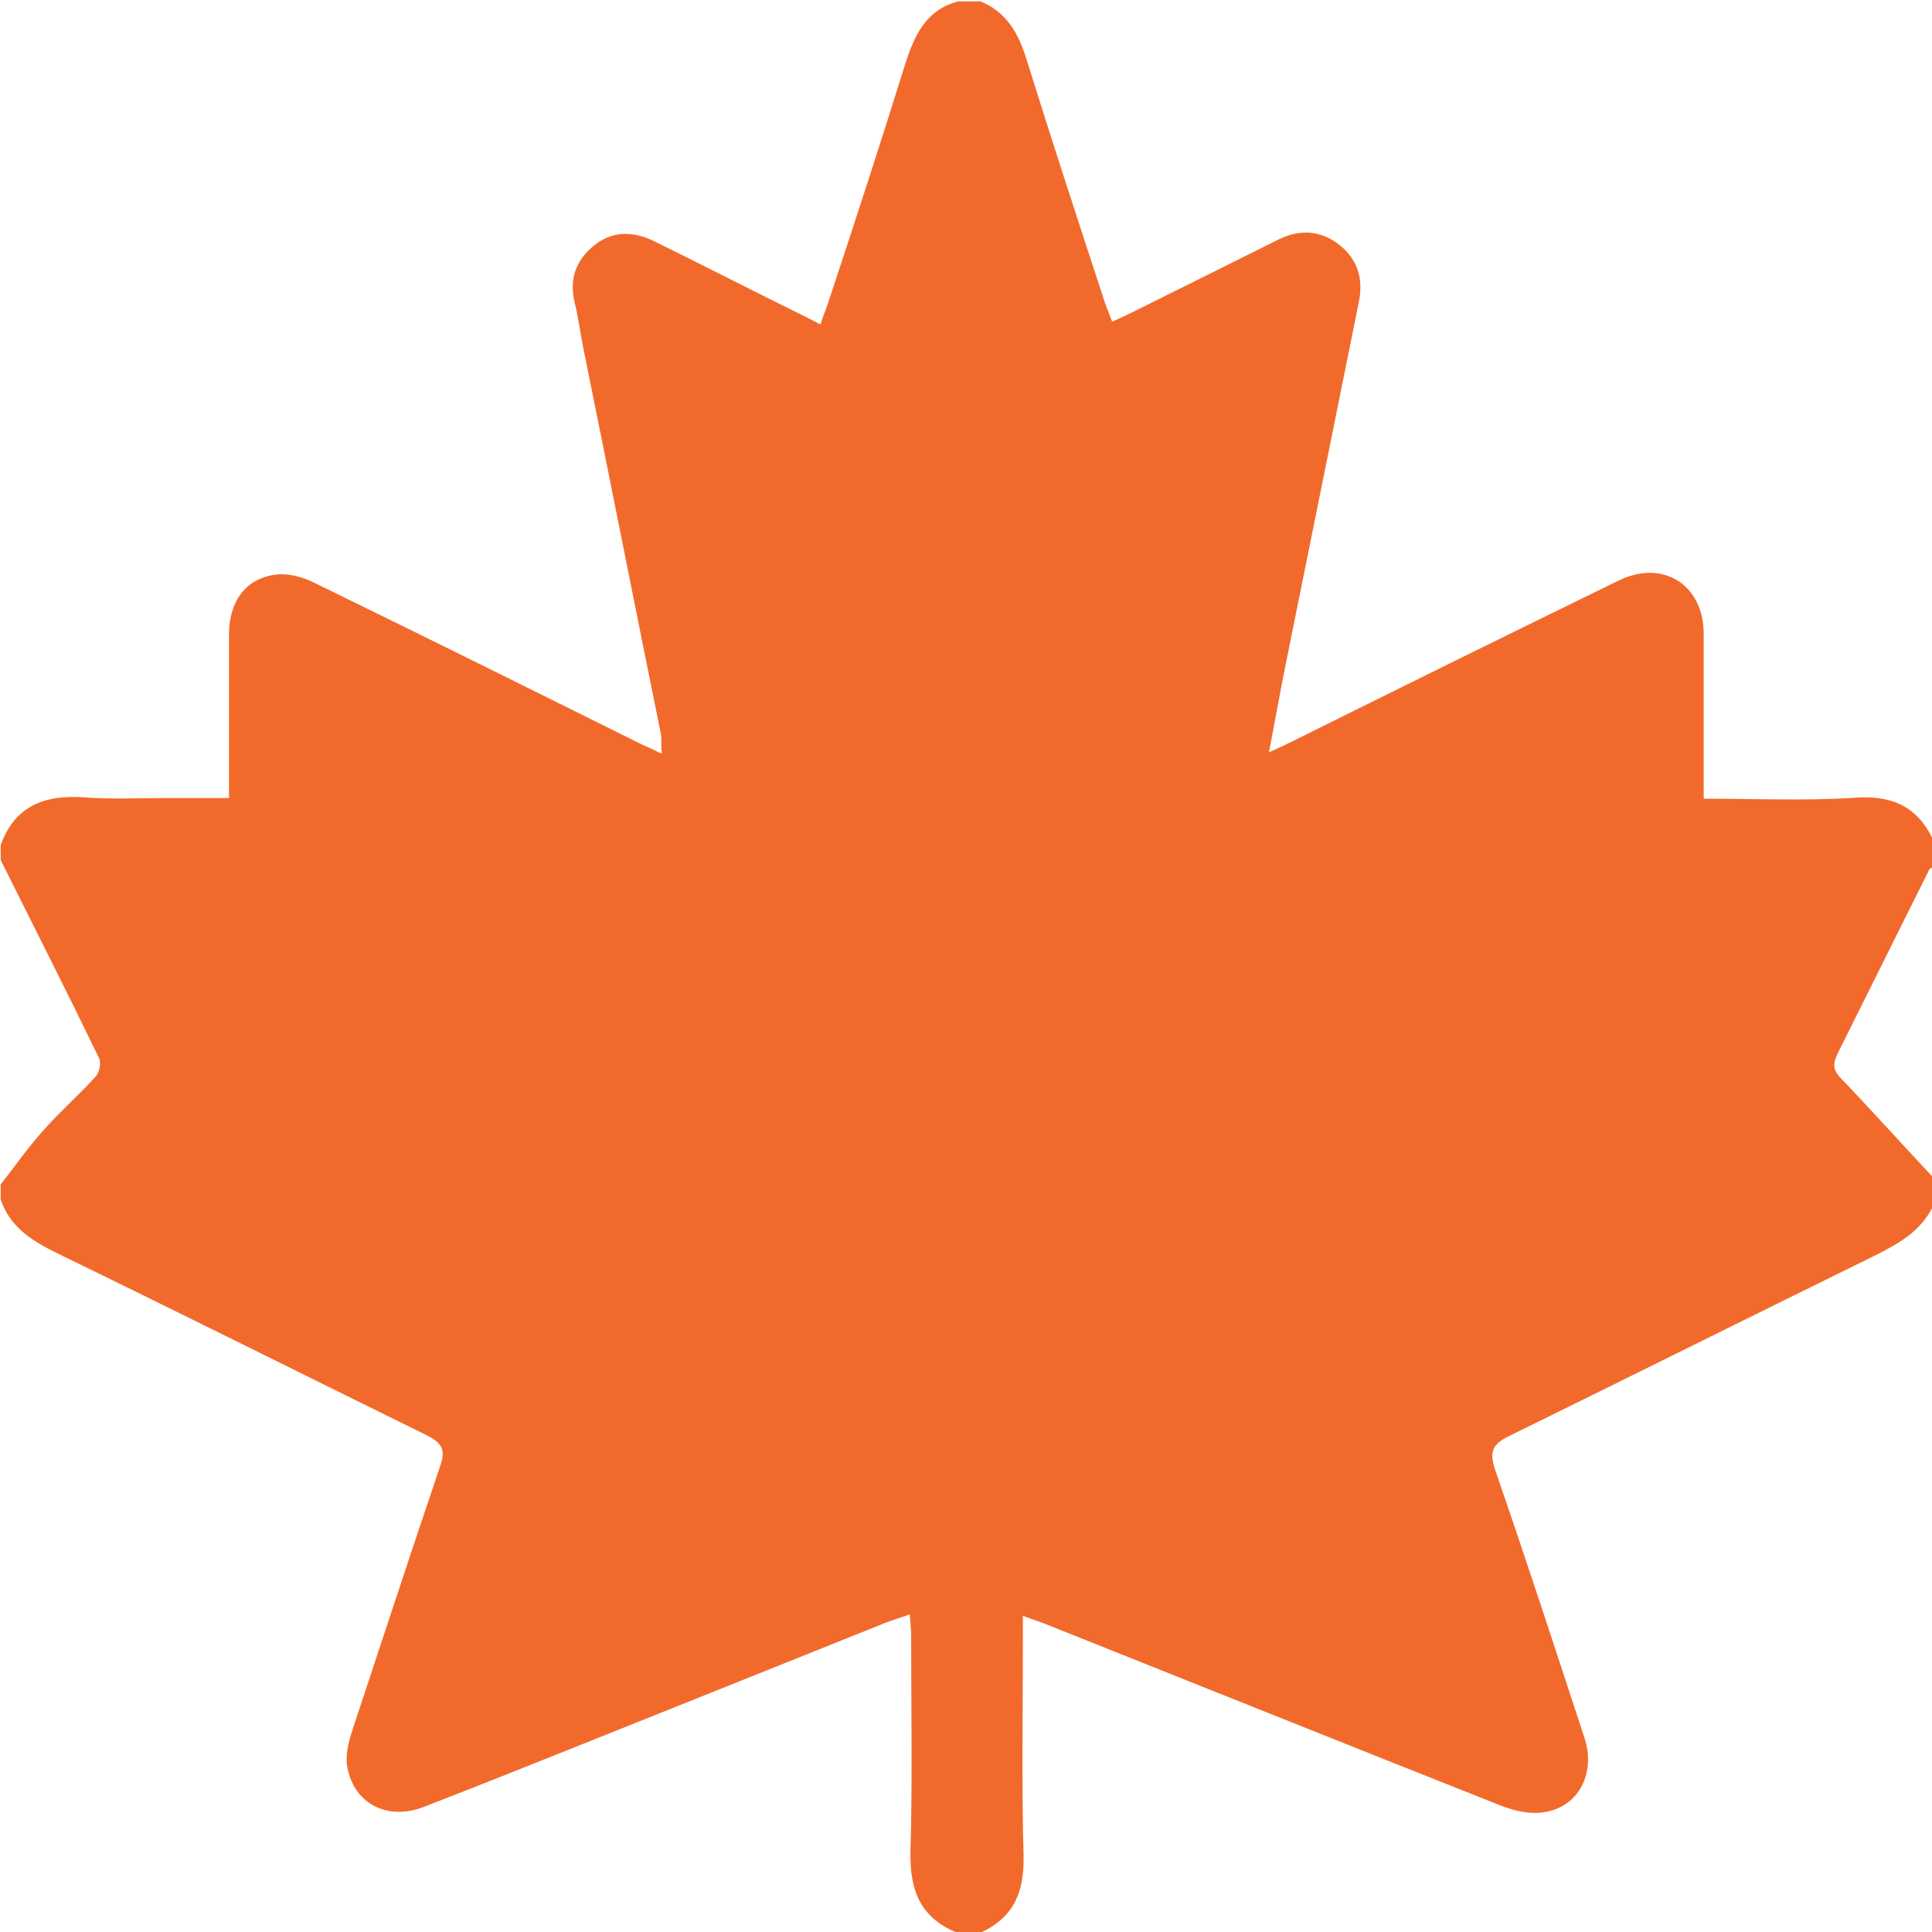
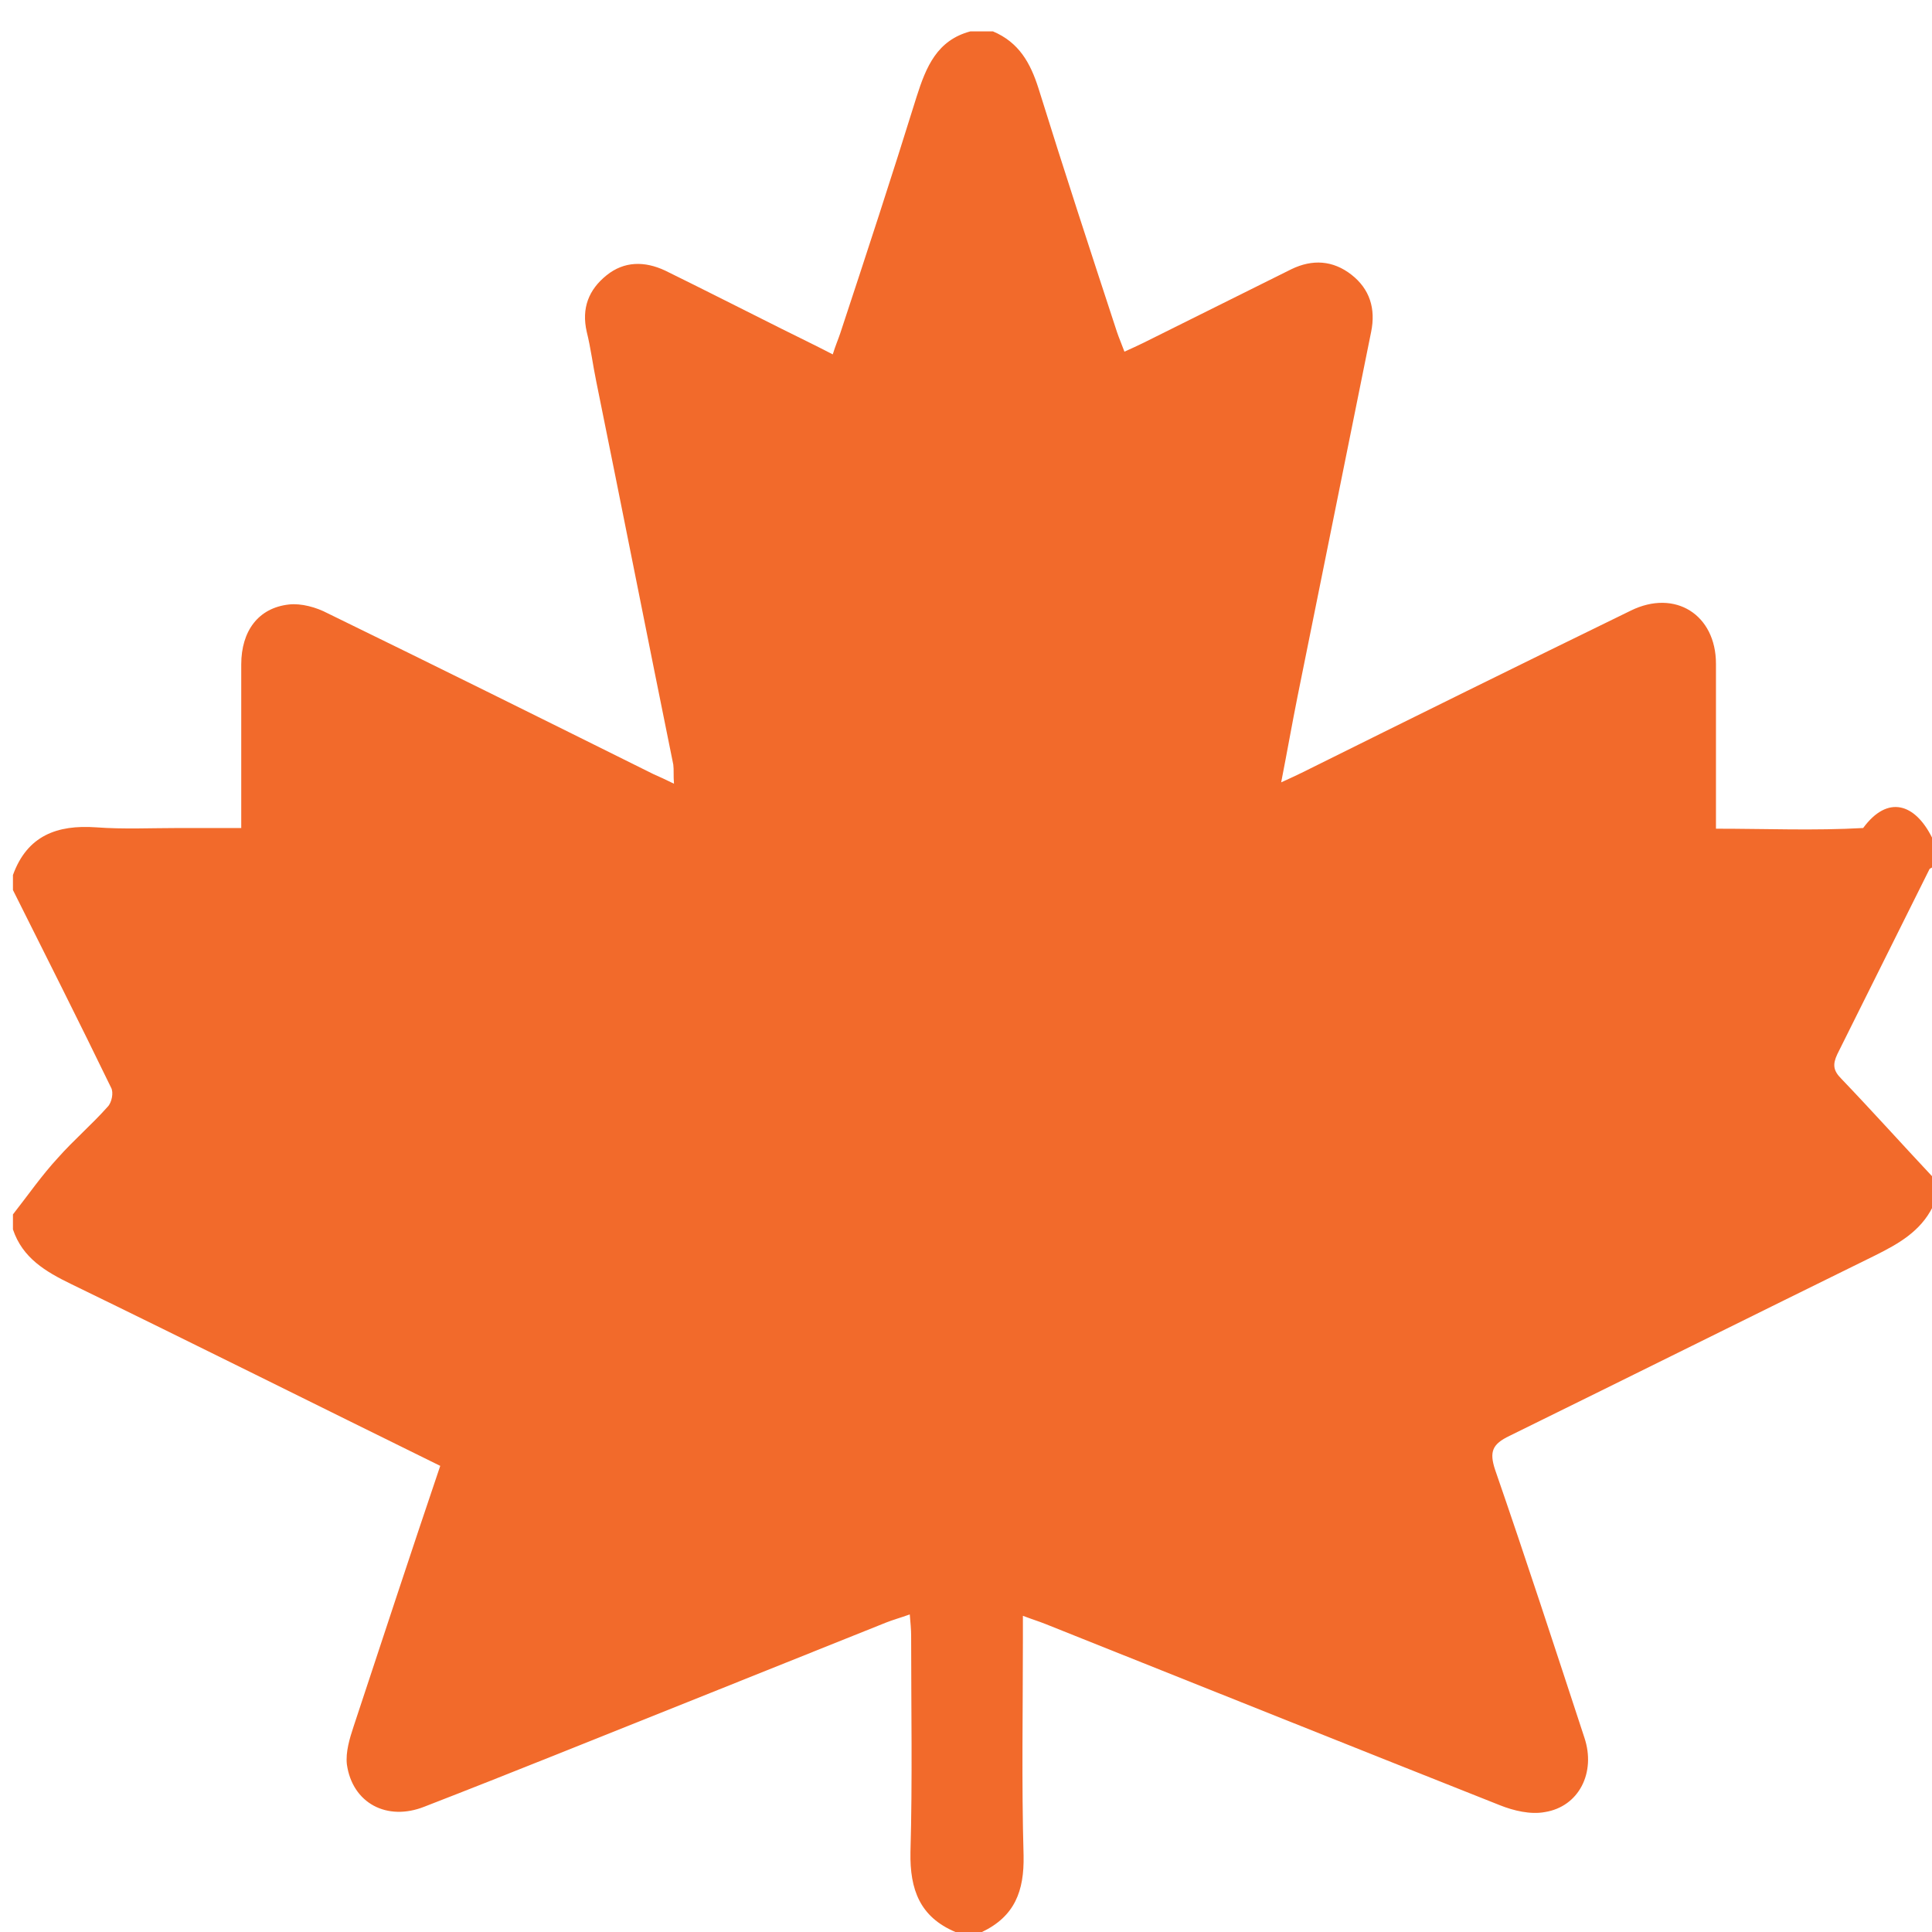
<svg xmlns="http://www.w3.org/2000/svg" version="1.1" id="Layer_2" x="0px" y="0px" width="283.5px" height="283.5px" viewBox="0 0 283.5 283.5" enable-background="new 0 0 283.5 283.5" xml:space="preserve">
-   <path id="XMLID_31_" fill="#F26A2B" d="M283.5,122.9c0,1.5,0,3,0,4.4c-0.2,0.1-0.4,0.2-0.4,0.3c-4.5,9-9,18.1-13.5,27.1  c-0.7,1.5-0.6,2.4,0.6,3.6c4.5,4.7,8.9,9.6,13.4,14.4c0,1.5,0,3,0,4.4c-1.8,3.6-5,5.4-8.4,7.1c-17.9,8.8-35.8,17.7-53.7,26.5  c-2.5,1.2-3,2.3-2.1,5c4.5,13,8.8,26.2,13.1,39.3c1.7,5.1-0.8,10.1-5.8,10.9c-2.1,0.4-4.6-0.2-6.6-1c-22.2-8.8-44.4-17.7-66.7-26.6  c-1-0.4-2-0.7-3.3-1.2c0,1.4,0,2.4,0,3.4c0,10.6-0.2,21.2,0.1,31.8c0.1,5.2-1.3,8.9-6.1,11.2c-1.3,0-2.6,0-3.9,0  c-5.2-2.2-6.7-6.2-6.6-11.7c0.3-10.6,0.1-21.2,0.1-31.8c0-0.9-0.1-1.9-0.2-3.1c-1.4,0.5-2.5,0.8-3.5,1.2  c-9.7,3.9-19.5,7.8-29.2,11.7c-12.8,5.1-25.6,10.3-38.5,15.3c-5.5,2.2-10.6-0.5-11.4-6.2c-0.2-1.8,0.4-3.8,1-5.6  c4.2-12.7,8.4-25.5,12.7-38.2c0.8-2.3,0.3-3.3-1.8-4.4c-18.1-8.9-36.1-17.9-54.2-26.7c-3.7-1.8-7.1-3.8-8.5-8c0-0.7,0-1.5,0-2.2  c2.2-2.8,4.2-5.7,6.6-8.3c2.3-2.6,5-4.9,7.3-7.5c0.6-0.6,0.9-2.1,0.5-2.8c-4.7-9.7-9.6-19.4-14.4-29c0-0.7,0-1.5,0-2.2  c2.1-5.8,6.5-7.4,12.2-7c4,0.3,8.1,0.1,12.2,0.1c2.9,0,5.8,0,9.1,0c0-1.4,0-2.3,0-3.3c0-6.9,0-13.8,0-20.7c0-4.9,2.5-8.3,7-8.8  c1.8-0.2,4,0.4,5.7,1.3c16,7.8,31.9,15.7,47.8,23.6c0.9,0.4,1.8,0.8,3,1.4c-0.1-1.2,0-2-0.1-2.8c-3.8-18.7-7.5-37.5-11.3-56.2  c-0.5-2.4-0.8-4.9-1.4-7.3c-0.8-3.5,0.3-6.2,2.9-8.3c2.6-2.1,5.6-2.1,8.6-0.7c5.7,2.8,11.4,5.7,17,8.5c2.4,1.2,4.9,2.4,7.6,3.8  c0.4-1.3,0.8-2.2,1.1-3.1c3.8-11.5,7.6-23.1,11.2-34.7c1.4-4.4,3-8.3,7.9-9.6c1.1,0,2.2,0,3.3,0c3.8,1.6,5.5,4.6,6.7,8.4  c3.7,11.9,7.6,23.8,11.5,35.7c0.3,0.9,0.7,1.8,1.1,2.9c1.1-0.5,2-0.9,2.8-1.3c7.2-3.6,14.5-7.2,21.7-10.8c3.1-1.5,6.1-1.3,8.8,0.8  c2.7,2.1,3.6,5,2.9,8.4c-3.6,17.8-7.2,35.7-10.8,53.5c-0.8,4-1.5,8-2.4,12.6c1.3-0.6,2.2-1,3-1.4c16.1-8,32.1-15.9,48.3-23.8  c6.5-3.2,12.5,0.6,12.5,7.8c0,4,0,7.9,0,11.9c0,4,0,8.1,0,12.3c7.4,0,14.5,0.3,21.6-0.1C277,116.6,281,117.9,283.5,122.9z" />
+   <path id="XMLID_31_" fill="#F26A2B" d="M283.5,122.9c0,1.5,0,3,0,4.4c-0.2,0.1-0.4,0.2-0.4,0.3c-4.5,9-9,18.1-13.5,27.1  c-0.7,1.5-0.6,2.4,0.6,3.6c4.5,4.7,8.9,9.6,13.4,14.4c0,1.5,0,3,0,4.4c-1.8,3.6-5,5.4-8.4,7.1c-17.9,8.8-35.8,17.7-53.7,26.5  c-2.5,1.2-3,2.3-2.1,5c4.5,13,8.8,26.2,13.1,39.3c1.7,5.1-0.8,10.1-5.8,10.9c-2.1,0.4-4.6-0.2-6.6-1c-22.2-8.8-44.4-17.7-66.7-26.6  c-1-0.4-2-0.7-3.3-1.2c0,1.4,0,2.4,0,3.4c0,10.6-0.2,21.2,0.1,31.8c0.1,5.2-1.3,8.9-6.1,11.2c-1.3,0-2.6,0-3.9,0  c-5.2-2.2-6.7-6.2-6.6-11.7c0.3-10.6,0.1-21.2,0.1-31.8c0-0.9-0.1-1.9-0.2-3.1c-1.4,0.5-2.5,0.8-3.5,1.2  c-9.7,3.9-19.5,7.8-29.2,11.7c-12.8,5.1-25.6,10.3-38.5,15.3c-5.5,2.2-10.6-0.5-11.4-6.2c-0.2-1.8,0.4-3.8,1-5.6  c4.2-12.7,8.4-25.5,12.7-38.2c-18.1-8.9-36.1-17.9-54.2-26.7c-3.7-1.8-7.1-3.8-8.5-8c0-0.7,0-1.5,0-2.2  c2.2-2.8,4.2-5.7,6.6-8.3c2.3-2.6,5-4.9,7.3-7.5c0.6-0.6,0.9-2.1,0.5-2.8c-4.7-9.7-9.6-19.4-14.4-29c0-0.7,0-1.5,0-2.2  c2.1-5.8,6.5-7.4,12.2-7c4,0.3,8.1,0.1,12.2,0.1c2.9,0,5.8,0,9.1,0c0-1.4,0-2.3,0-3.3c0-6.9,0-13.8,0-20.7c0-4.9,2.5-8.3,7-8.8  c1.8-0.2,4,0.4,5.7,1.3c16,7.8,31.9,15.7,47.8,23.6c0.9,0.4,1.8,0.8,3,1.4c-0.1-1.2,0-2-0.1-2.8c-3.8-18.7-7.5-37.5-11.3-56.2  c-0.5-2.4-0.8-4.9-1.4-7.3c-0.8-3.5,0.3-6.2,2.9-8.3c2.6-2.1,5.6-2.1,8.6-0.7c5.7,2.8,11.4,5.7,17,8.5c2.4,1.2,4.9,2.4,7.6,3.8  c0.4-1.3,0.8-2.2,1.1-3.1c3.8-11.5,7.6-23.1,11.2-34.7c1.4-4.4,3-8.3,7.9-9.6c1.1,0,2.2,0,3.3,0c3.8,1.6,5.5,4.6,6.7,8.4  c3.7,11.9,7.6,23.8,11.5,35.7c0.3,0.9,0.7,1.8,1.1,2.9c1.1-0.5,2-0.9,2.8-1.3c7.2-3.6,14.5-7.2,21.7-10.8c3.1-1.5,6.1-1.3,8.8,0.8  c2.7,2.1,3.6,5,2.9,8.4c-3.6,17.8-7.2,35.7-10.8,53.5c-0.8,4-1.5,8-2.4,12.6c1.3-0.6,2.2-1,3-1.4c16.1-8,32.1-15.9,48.3-23.8  c6.5-3.2,12.5,0.6,12.5,7.8c0,4,0,7.9,0,11.9c0,4,0,8.1,0,12.3c7.4,0,14.5,0.3,21.6-0.1C277,116.6,281,117.9,283.5,122.9z" />
</svg>